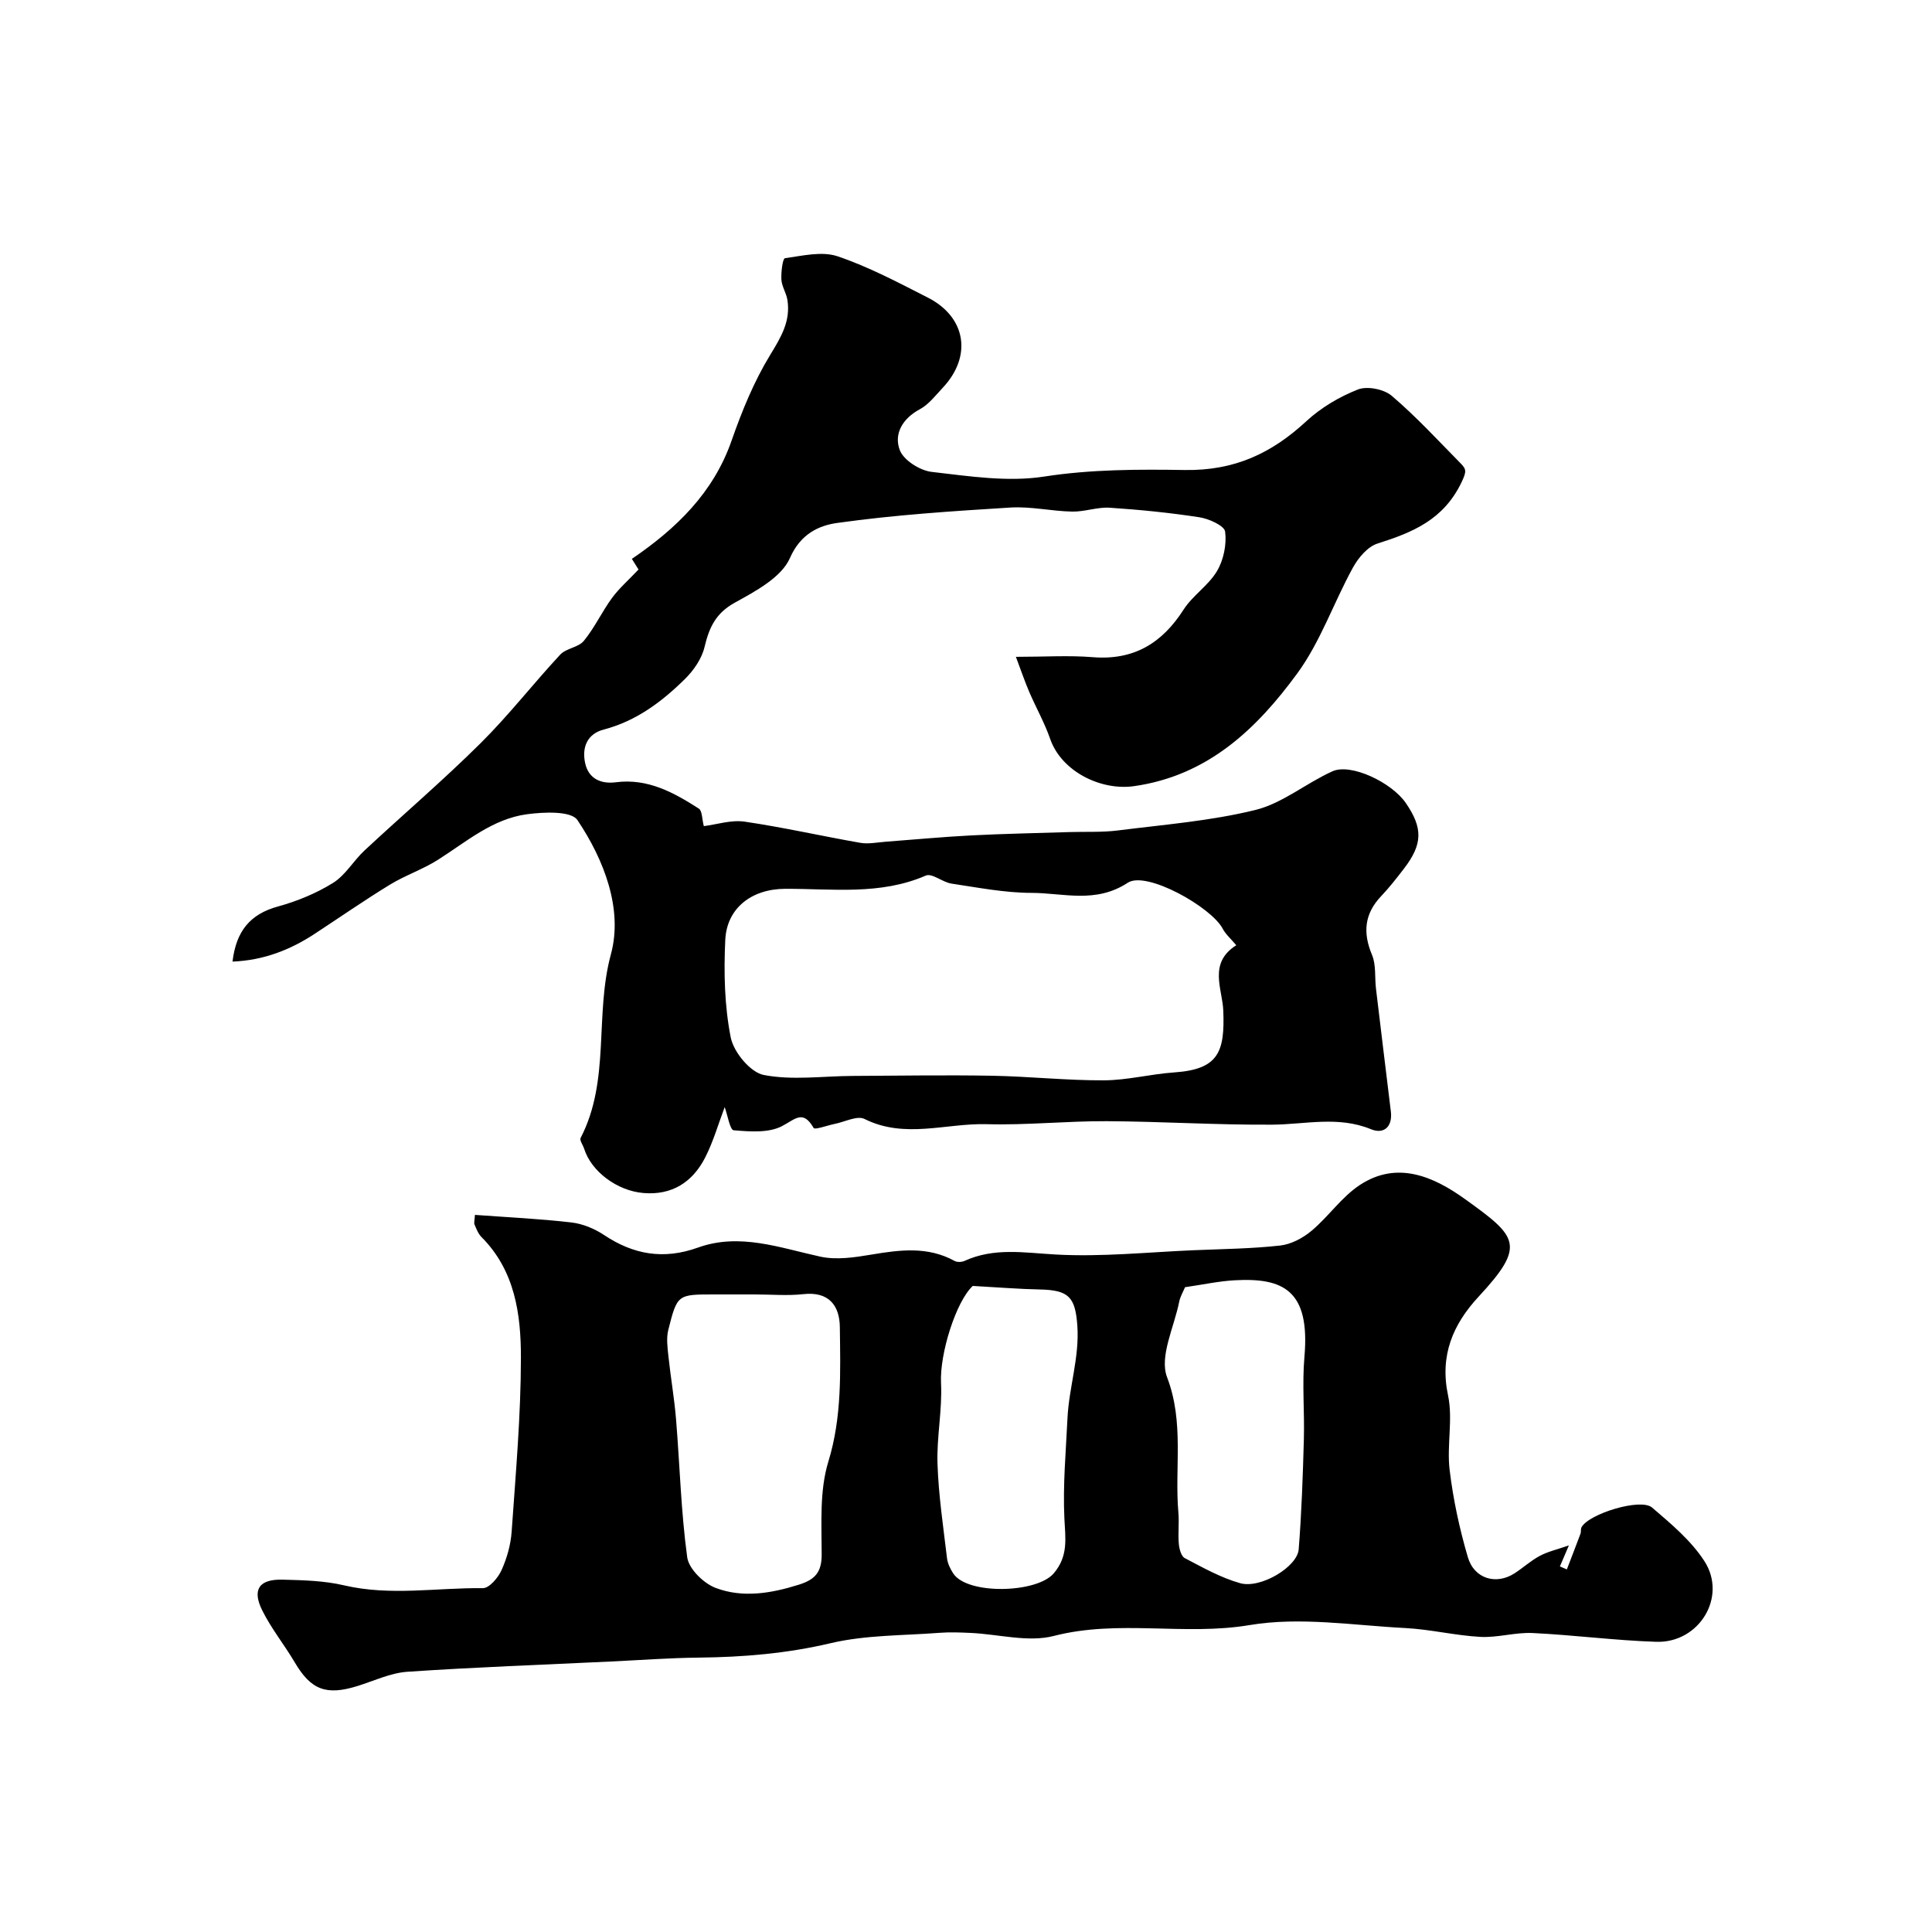
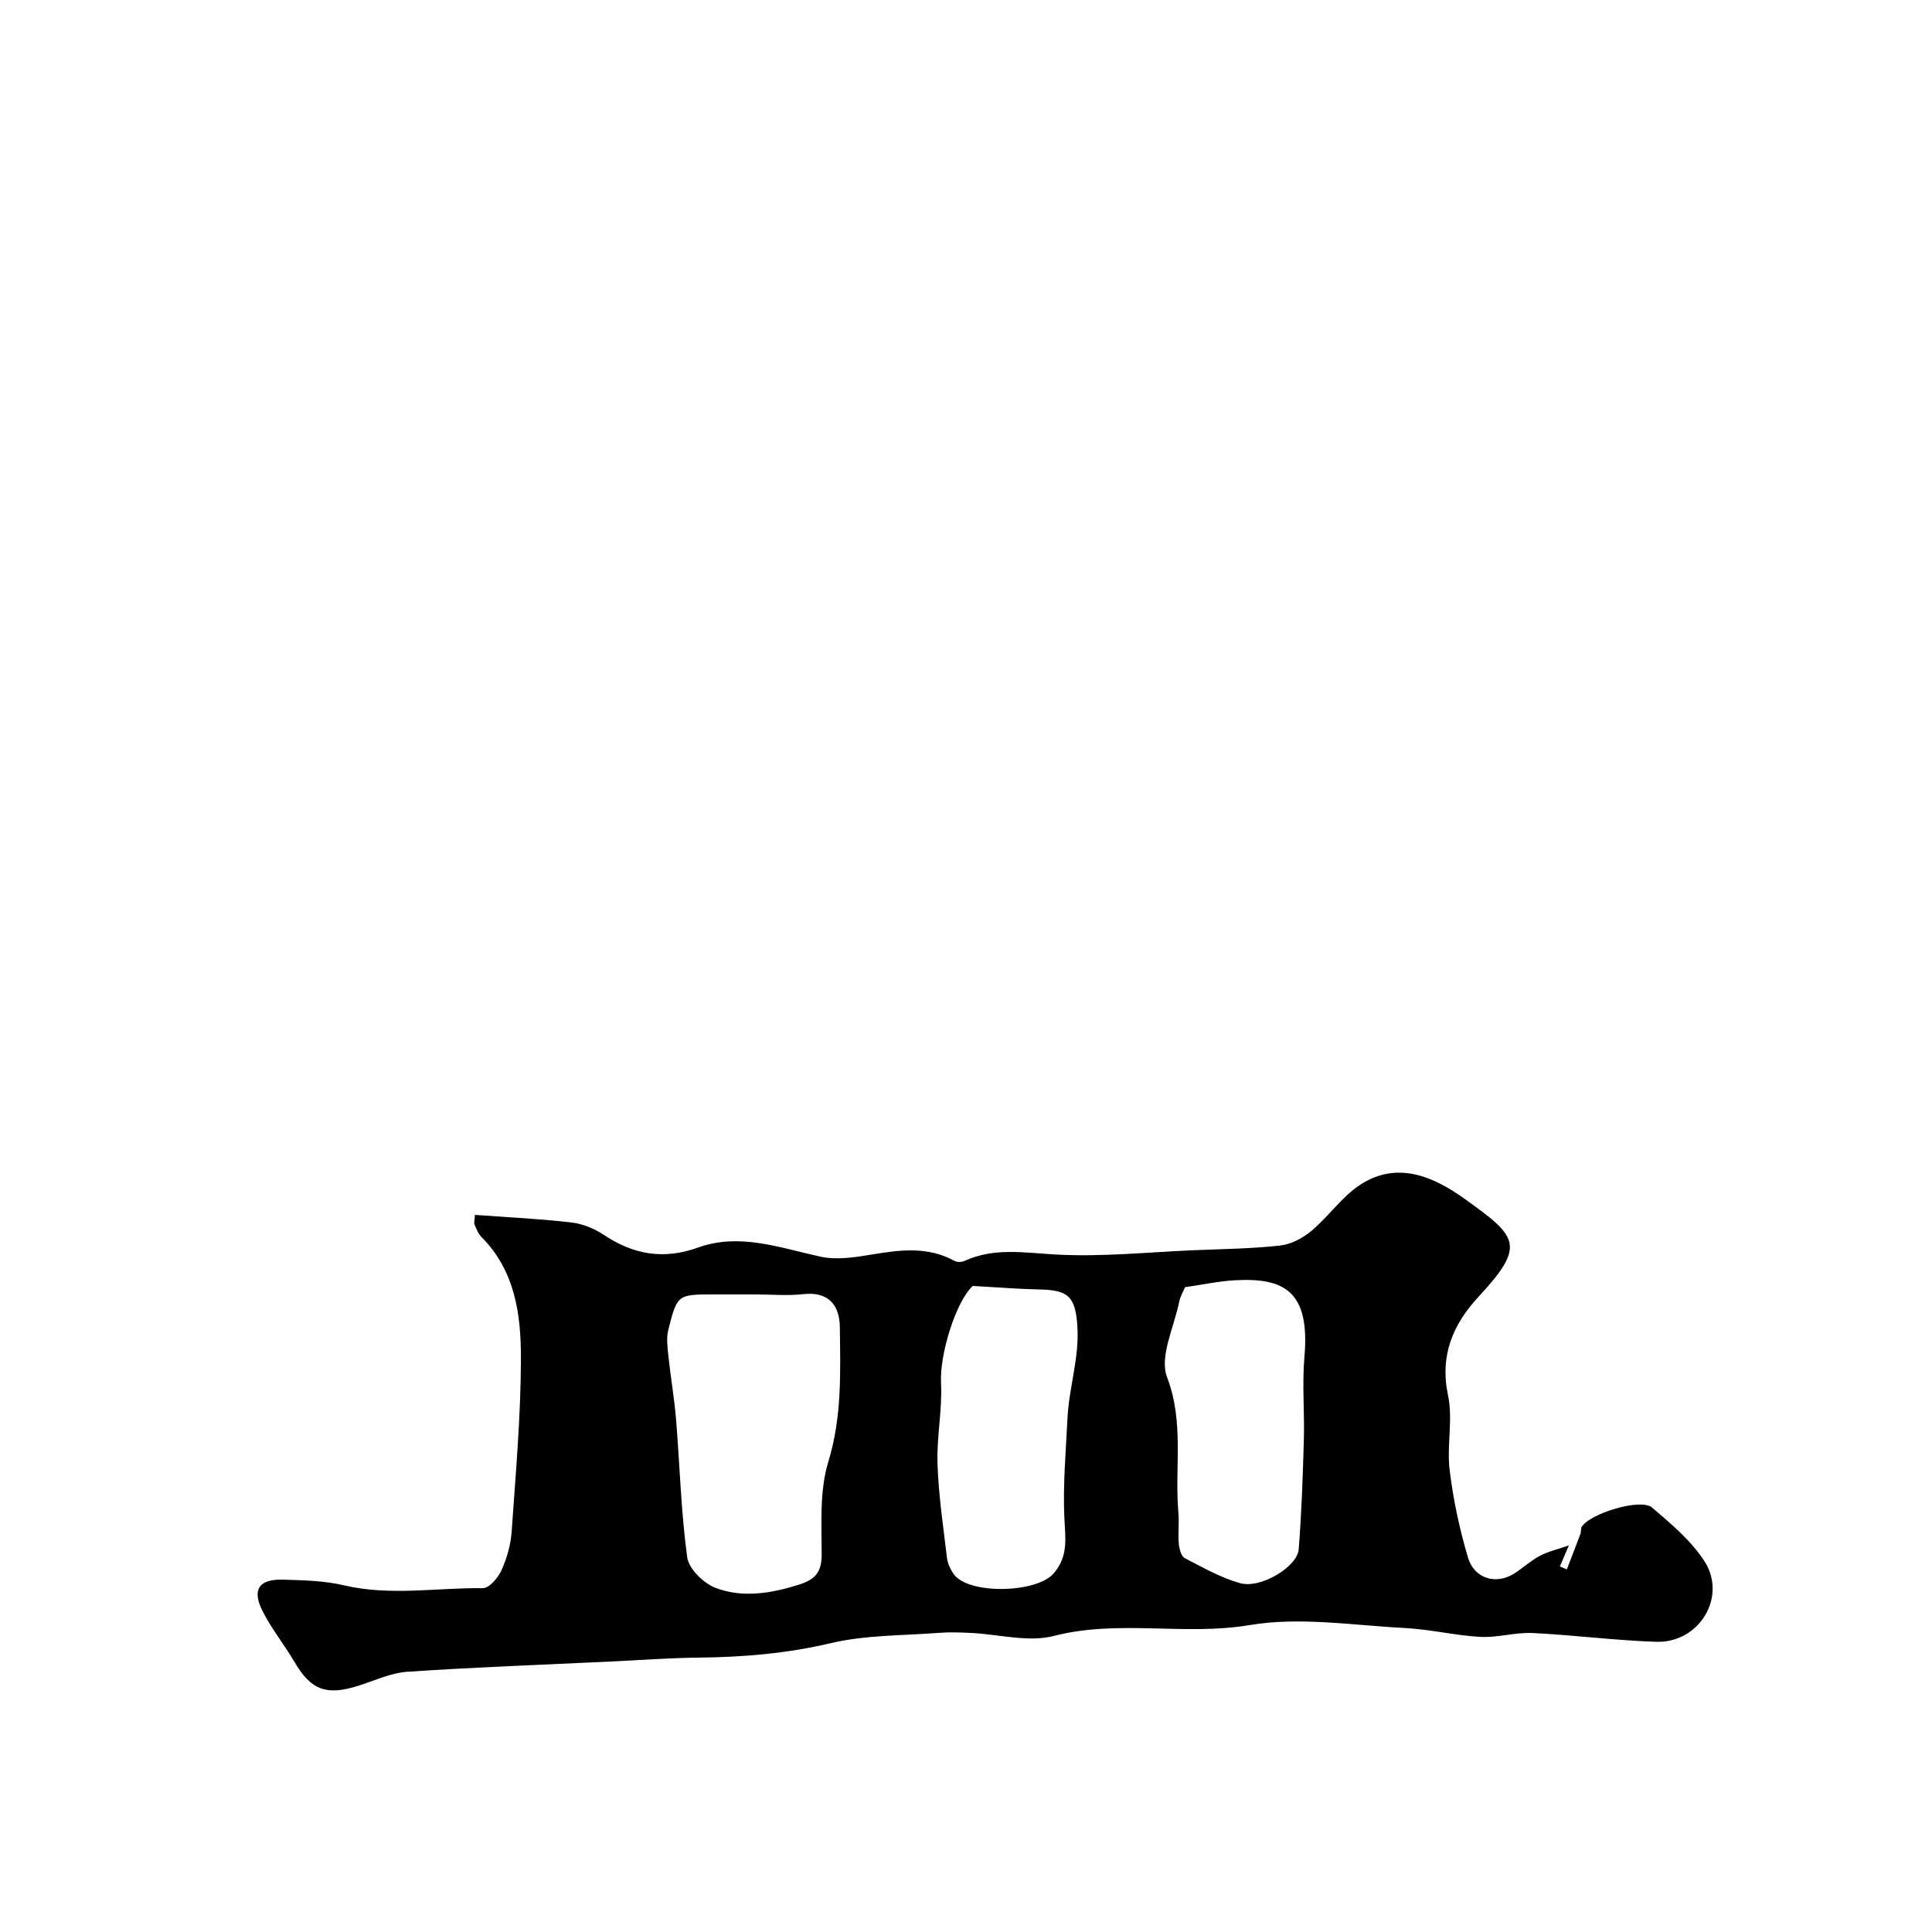
<svg xmlns="http://www.w3.org/2000/svg" enable-background="new 0 0 400 400" viewBox="0 0 400 400">
-   <path d="m150.04 229.21c-1.3 3.43-2.34 7.1-4.04 10.44-2.6 5.08-6.85 7.86-12.8 7.35-5.48-.47-10.79-4.48-12.26-9.17-.24-.76-.98-1.74-.73-2.23 6.2-11.94 2.85-25.43 6.27-38.02 2.53-9.32-1.39-19.54-6.93-27.79-1.29-1.93-6.95-1.68-10.44-1.21-7.13.95-12.57 5.71-18.45 9.44-3.14 1.99-6.76 3.2-9.93 5.14-5.28 3.23-10.37 6.76-15.55 10.16-5.1 3.35-10.58 5.5-17.04 5.77.74-6.25 3.59-9.82 9.4-11.41 3.97-1.09 7.93-2.72 11.41-4.88 2.57-1.6 4.23-4.59 6.52-6.72 7.98-7.43 16.29-14.53 24.03-22.21 5.83-5.78 10.89-12.32 16.49-18.34 1.23-1.32 3.77-1.48 4.89-2.85 2.22-2.71 3.73-6 5.81-8.85 1.48-2.02 3.42-3.71 5.51-5.92-.08-.13-.62-.99-1.38-2.2 9.17-6.25 16.87-13.65 20.65-24.49 2.13-6.1 4.62-12.21 7.96-17.69 2.27-3.72 4.3-7.05 3.59-11.46-.23-1.42-1.16-2.77-1.24-4.18-.09-1.52.26-4.36.73-4.43 3.61-.5 7.64-1.49 10.89-.4 6.46 2.18 12.58 5.44 18.69 8.55 7.96 4.05 9.22 12.17 3.08 18.69-1.48 1.57-2.88 3.43-4.71 4.42-3.61 1.93-5.44 5.12-4.17 8.47.8 2.1 4.17 4.23 6.6 4.51 7.72.89 15.73 2.14 23.28.97 9.75-1.51 19.5-1.51 29.13-1.36 10.31.16 17.98-3.46 25.17-10.11 3.03-2.8 6.83-5.05 10.67-6.56 1.93-.76 5.4-.07 7.02 1.32 5.05 4.31 9.59 9.24 14.26 13.99 1.17 1.19 1.25 1.65.17 3.91-3.73 7.77-10.11 10.36-17.4 12.68-2.05.65-3.98 2.96-5.09 4.99-3.98 7.24-6.7 15.32-11.52 21.9-8.4 11.47-18.48 21.14-33.75 23.33-6.95 1-15.08-3.08-17.4-9.77-1.16-3.34-2.93-6.46-4.33-9.72-.93-2.16-1.68-4.4-2.77-7.28 5.95 0 10.95-.33 15.9.07 8.49.69 14.35-2.87 18.82-9.85 1.88-2.93 5.16-5 6.92-7.98 1.37-2.31 2.02-5.52 1.68-8.16-.16-1.23-3.34-2.66-5.3-2.97-6.15-.95-12.37-1.57-18.58-1.98-2.57-.17-5.19.85-7.78.8-4.27-.08-8.57-1.1-12.79-.84-11.98.74-23.99 1.52-35.86 3.19-3.73.52-7.58 2.21-9.79 7.26-1.76 4.02-7.13 6.88-11.44 9.26-3.96 2.19-5.29 5.17-6.25 9.19-.57 2.4-2.24 4.81-4.03 6.58-4.78 4.72-10.1 8.72-16.82 10.48-3.47.91-4.55 3.71-3.87 6.92.69 3.26 3.26 4.4 6.37 4 6.59-.85 11.97 2.11 17.17 5.45.72.46.65 2.16 1.04 3.63 2.65-.33 5.64-1.33 8.43-.93 8.04 1.18 15.98 2.99 23.98 4.39 1.68.29 3.49-.1 5.24-.23 5.92-.44 11.83-1.01 17.76-1.31 6.78-.35 13.56-.47 20.34-.69 3.32-.1 6.67.08 9.94-.33 9.54-1.21 19.23-1.96 28.52-4.25 5.63-1.39 10.52-5.57 15.96-8.01 3.8-1.7 12.24 2.3 15.17 6.58 3.57 5.2 3.5 8.52-.39 13.59-1.5 1.95-3.02 3.9-4.71 5.68-3.48 3.66-3.83 7.56-1.9 12.17.87 2.07.54 4.64.82 6.97 1.01 8.48 2.05 16.96 3.08 25.44.39 3.22-1.48 4.77-4.12 3.68-6.8-2.79-13.59-.99-20.43-.94-11.42.08-22.85-.66-34.28-.72-8.29-.04-16.59.85-24.87.62-8.4-.23-16.92 3.09-25.27-1.08-1.52-.76-4.11.62-6.2 1.03-1.5.3-4.09 1.26-4.33.84-2.24-3.86-3.79-1.82-6.57-.38s-6.65 1.13-9.99.85c-.76-.04-1.26-3.13-1.86-4.8zm105.92-33.51c-1.15-1.37-2.21-2.27-2.81-3.42-2.35-4.47-15.79-12.05-19.65-9.52-6.68 4.38-13.33 2.11-19.96 2.1-5.52-.01-11.06-1.1-16.55-1.92-1.84-.28-4.03-2.22-5.31-1.66-9.48 4.11-19.36 2.7-29.15 2.74-6.92.03-12.06 4-12.37 10.58-.32 6.72-.17 13.63 1.13 20.19.6 3.04 4.06 7.23 6.83 7.77 5.92 1.15 12.24.23 18.4.2 9.62-.05 19.25-.21 28.86-.04 7.73.14 15.46.99 23.18.95 4.86-.02 9.7-1.31 14.57-1.64 9.15-.63 10.47-4.23 10.14-12.76-.17-4.52-3.18-9.86 2.69-13.57z" fill="#000001" />
  <path d="m98.33 251.53c6.98.51 13.52.81 20 1.57 2.33.27 4.77 1.29 6.74 2.6 6.12 4.08 12.35 5.14 19.43 2.6 8.64-3.11 16.95.05 25.37 1.88 3.34.72 7.08.15 10.54-.43 5.91-.99 11.67-1.75 17.24 1.32.53.29 1.48.25 2.06-.02 6.13-2.8 12.35-1.68 18.8-1.32 9.54.54 19.17-.49 28.76-.89 5.94-.25 11.91-.31 17.81-.97 2.27-.26 4.71-1.57 6.5-3.08 3.49-2.93 6.18-6.95 9.93-9.43 7.79-5.15 15.36-1.72 21.79 2.89 10.88 7.81 12.73 9.54 2.84 20.2-5.29 5.7-8.1 12.14-6.34 20.44 1.05 4.95-.28 10.35.33 15.44.73 6.09 2.04 12.17 3.77 18.06 1.32 4.51 5.88 5.8 9.67 3.35 1.78-1.15 3.38-2.63 5.24-3.62 1.68-.89 3.6-1.32 6.01-2.16-.72 1.69-1.29 3.02-1.86 4.35.48.21.96.42 1.44.62.94-2.46 1.9-4.91 2.82-7.38.16-.42.01-.97.22-1.35 1.47-2.76 12.23-6.11 14.6-4.08 3.93 3.36 8.08 6.83 10.84 11.1 4.77 7.39-1.08 16.98-9.97 16.7-8.55-.28-17.06-1.41-25.61-1.82-3.58-.17-7.22.99-10.79.8-5.2-.28-10.35-1.56-15.56-1.83-10.74-.55-21.78-2.37-32.19-.62-13.54 2.28-27.11-1.21-40.56 2.25-5.33 1.38-11.46-.36-17.23-.62-2.16-.1-4.34-.19-6.49-.02-7.53.58-15.26.43-22.53 2.15-9.04 2.13-18.03 2.88-27.21 2.98-6.11.06-12.21.52-18.32.81-14.03.67-28.06 1.17-42.07 2.12-3.48.24-6.88 1.87-10.3 2.94-6.53 2.04-9.67.81-13.03-4.89-2.15-3.65-4.87-7-6.74-10.78-2.13-4.31-.62-6.46 4.2-6.34 4.27.11 8.64.21 12.76 1.18 9.58 2.24 19.17.47 28.74.58 1.31.01 3.15-2.15 3.85-3.71 1.12-2.48 1.91-5.26 2.1-7.97.84-12 1.91-24.03 1.92-36.04.01-8.98-1.23-18.03-8.17-24.98-.67-.67-1.04-1.67-1.43-2.57-.16-.38.02-.91.08-2.01zm57.99 16.47c-2.83 0-5.66 0-8.5 0-7.52 0-7.61-.02-9.46 7.36-.42 1.68-.17 3.59.02 5.36.46 4.39 1.23 8.75 1.59 13.15.78 9.52 1.02 19.1 2.31 28.55.33 2.4 3.38 5.38 5.86 6.33 5.62 2.14 11.5 1.15 17.26-.66 3.34-1.05 4.73-2.56 4.72-6.26-.01-6.42-.46-13.2 1.37-19.18 2.85-9.29 2.5-18.56 2.39-27.9-.05-4.41-2.25-7.41-7.57-6.81-3.3.36-6.66.06-9.99.06zm45.08-1.76c-3.45 3.19-6.88 14.03-6.57 20.11.28 5.55-.92 11.18-.73 16.74.22 6.53 1.2 13.03 1.97 19.53.13 1.09.68 2.21 1.29 3.15 2.94 4.46 17.29 4.1 20.8-.02 3.07-3.61 2.41-7.23 2.21-11.38-.33-6.89.31-13.82.64-20.73.31-6.43 2.51-12.64 2.04-19.2-.43-5.92-1.78-7.35-7.82-7.47-4.12-.08-8.24-.42-13.83-.73zm43.95.26c-.38.92-.99 1.92-1.21 3.01-1.04 5.25-4.15 11.36-2.51 15.63 3.59 9.41 1.53 18.71 2.34 28 .19 2.15-.1 4.34.09 6.48.09 1.05.49 2.58 1.23 2.97 3.72 1.94 7.46 4.06 11.46 5.19 4.22 1.2 11.84-3.37 12.13-7 .6-7.57.86-15.17 1.07-22.77.16-5.7-.38-11.45.12-17.11 1.2-13.76-4.38-16.4-14.48-15.83-3.25.18-6.48.89-10.24 1.43z" fill="#000001" />
</svg>